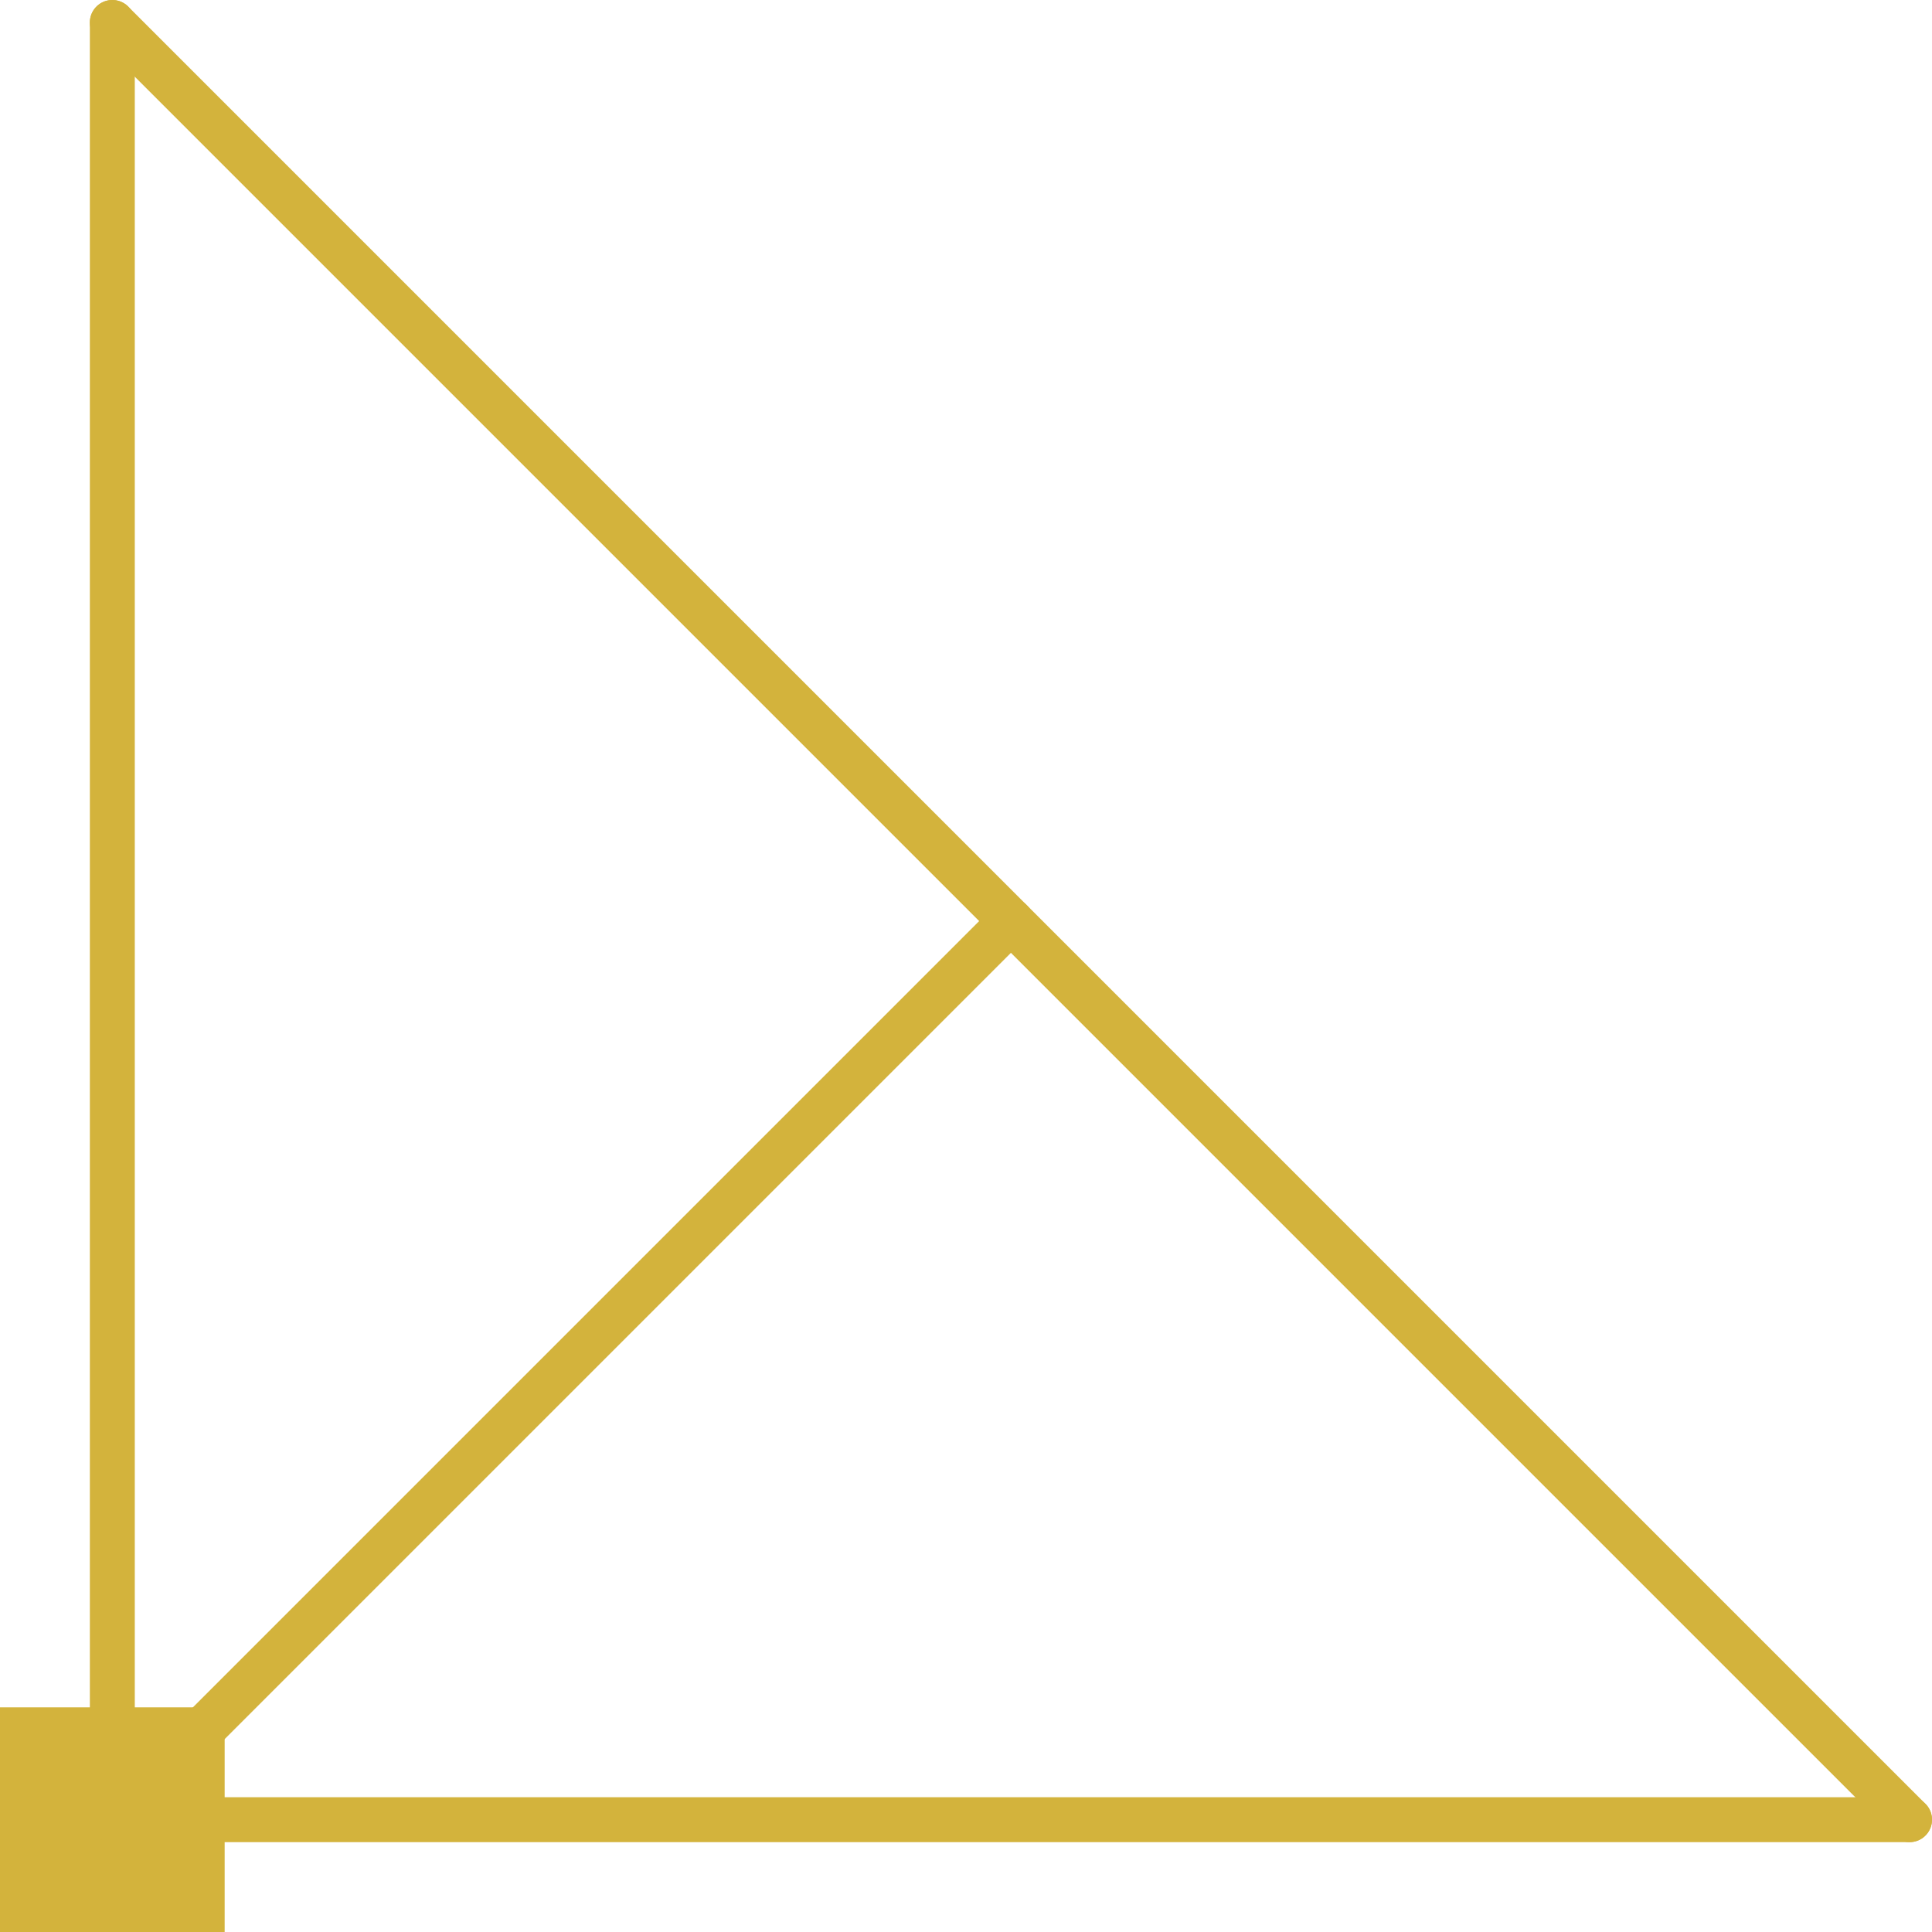
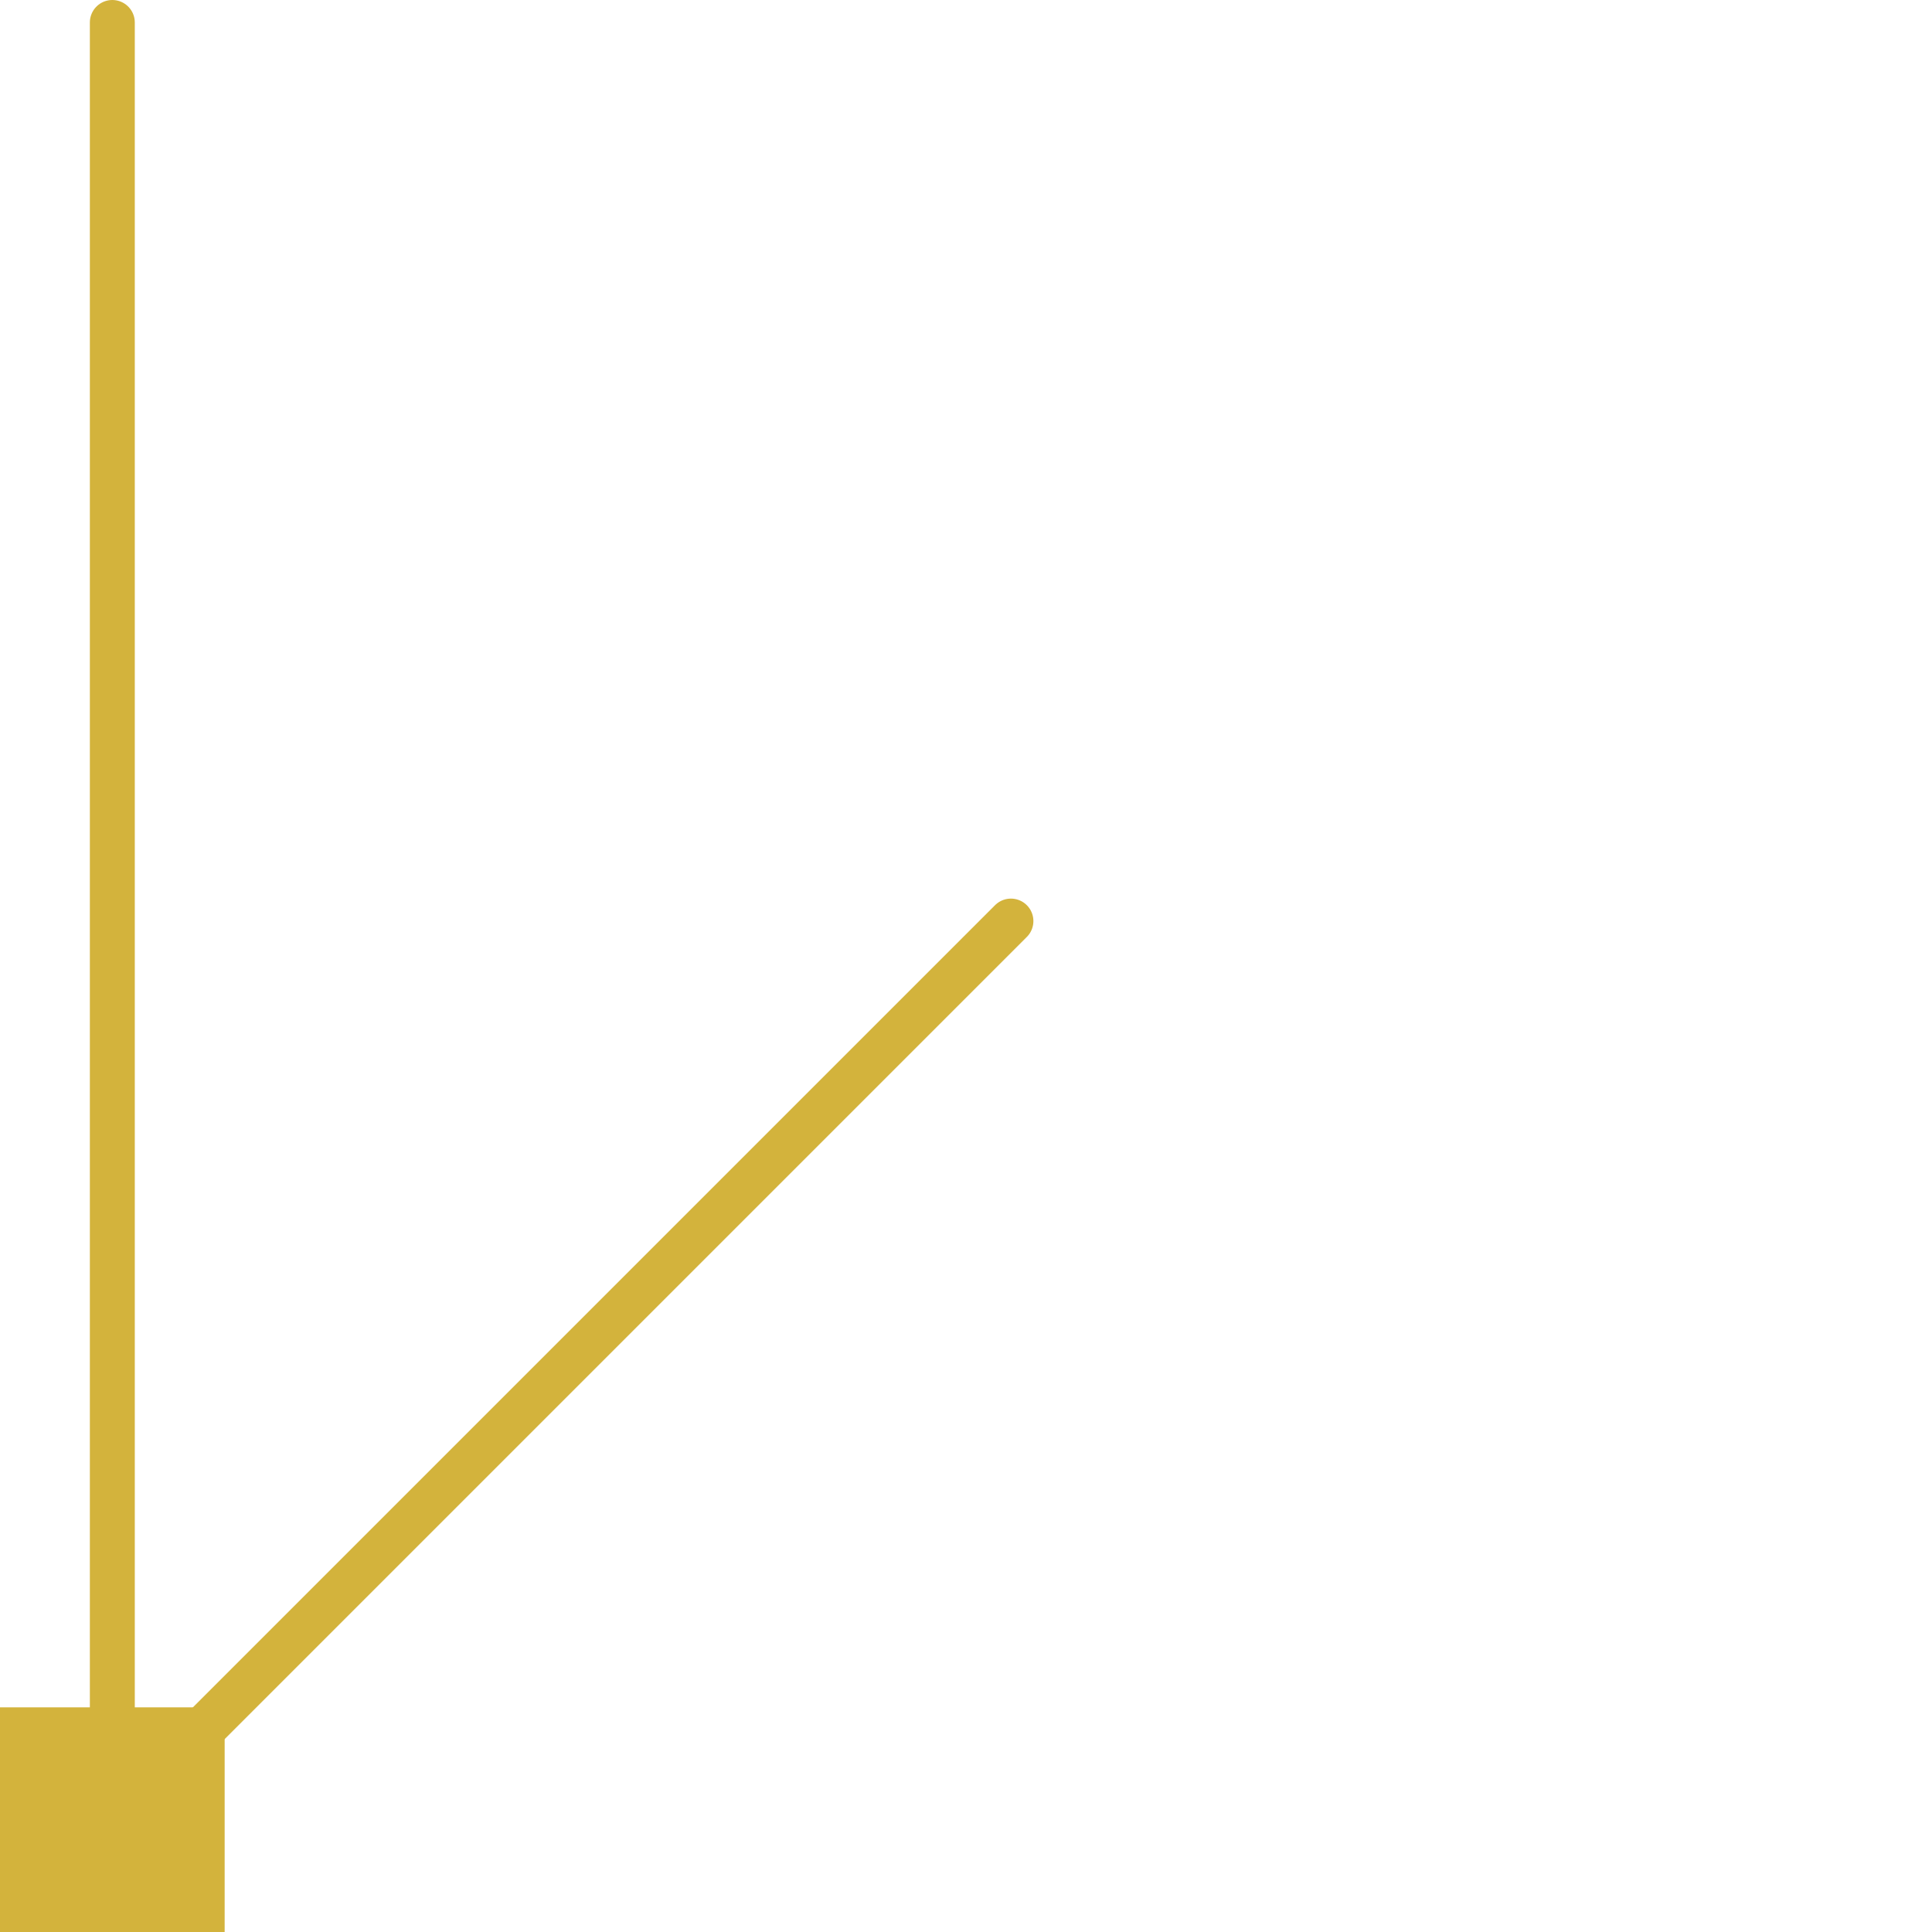
<svg xmlns="http://www.w3.org/2000/svg" id="Layer_2" viewBox="0 0 43 43">
  <g id="Layer_1-2">
    <rect y="38" width="5" height="5" style="fill:#d3b33c; stroke-width:0px;" />
-     <path d="m2.5.5v40s40,0,40,0" style="fill:none; stroke:#d3b33c; stroke-linecap:round; stroke-linejoin:round; stroke-width:1px;" />
+     <path d="m2.5.5v40" style="fill:none; stroke:#d3b33c; stroke-linecap:round; stroke-linejoin:round; stroke-width:1px;" />
    <path d="m2.5,40.5l20-20" style="fill:none; stroke:#d3b33c; stroke-linecap:round; stroke-linejoin:round; stroke-width:1px;" />
-     <path d="m42.5,40.5L2.5.5" style="fill:none; stroke:#d3b33c; stroke-linecap:round; stroke-linejoin:round; stroke-width:1px;" />
  </g>
</svg>